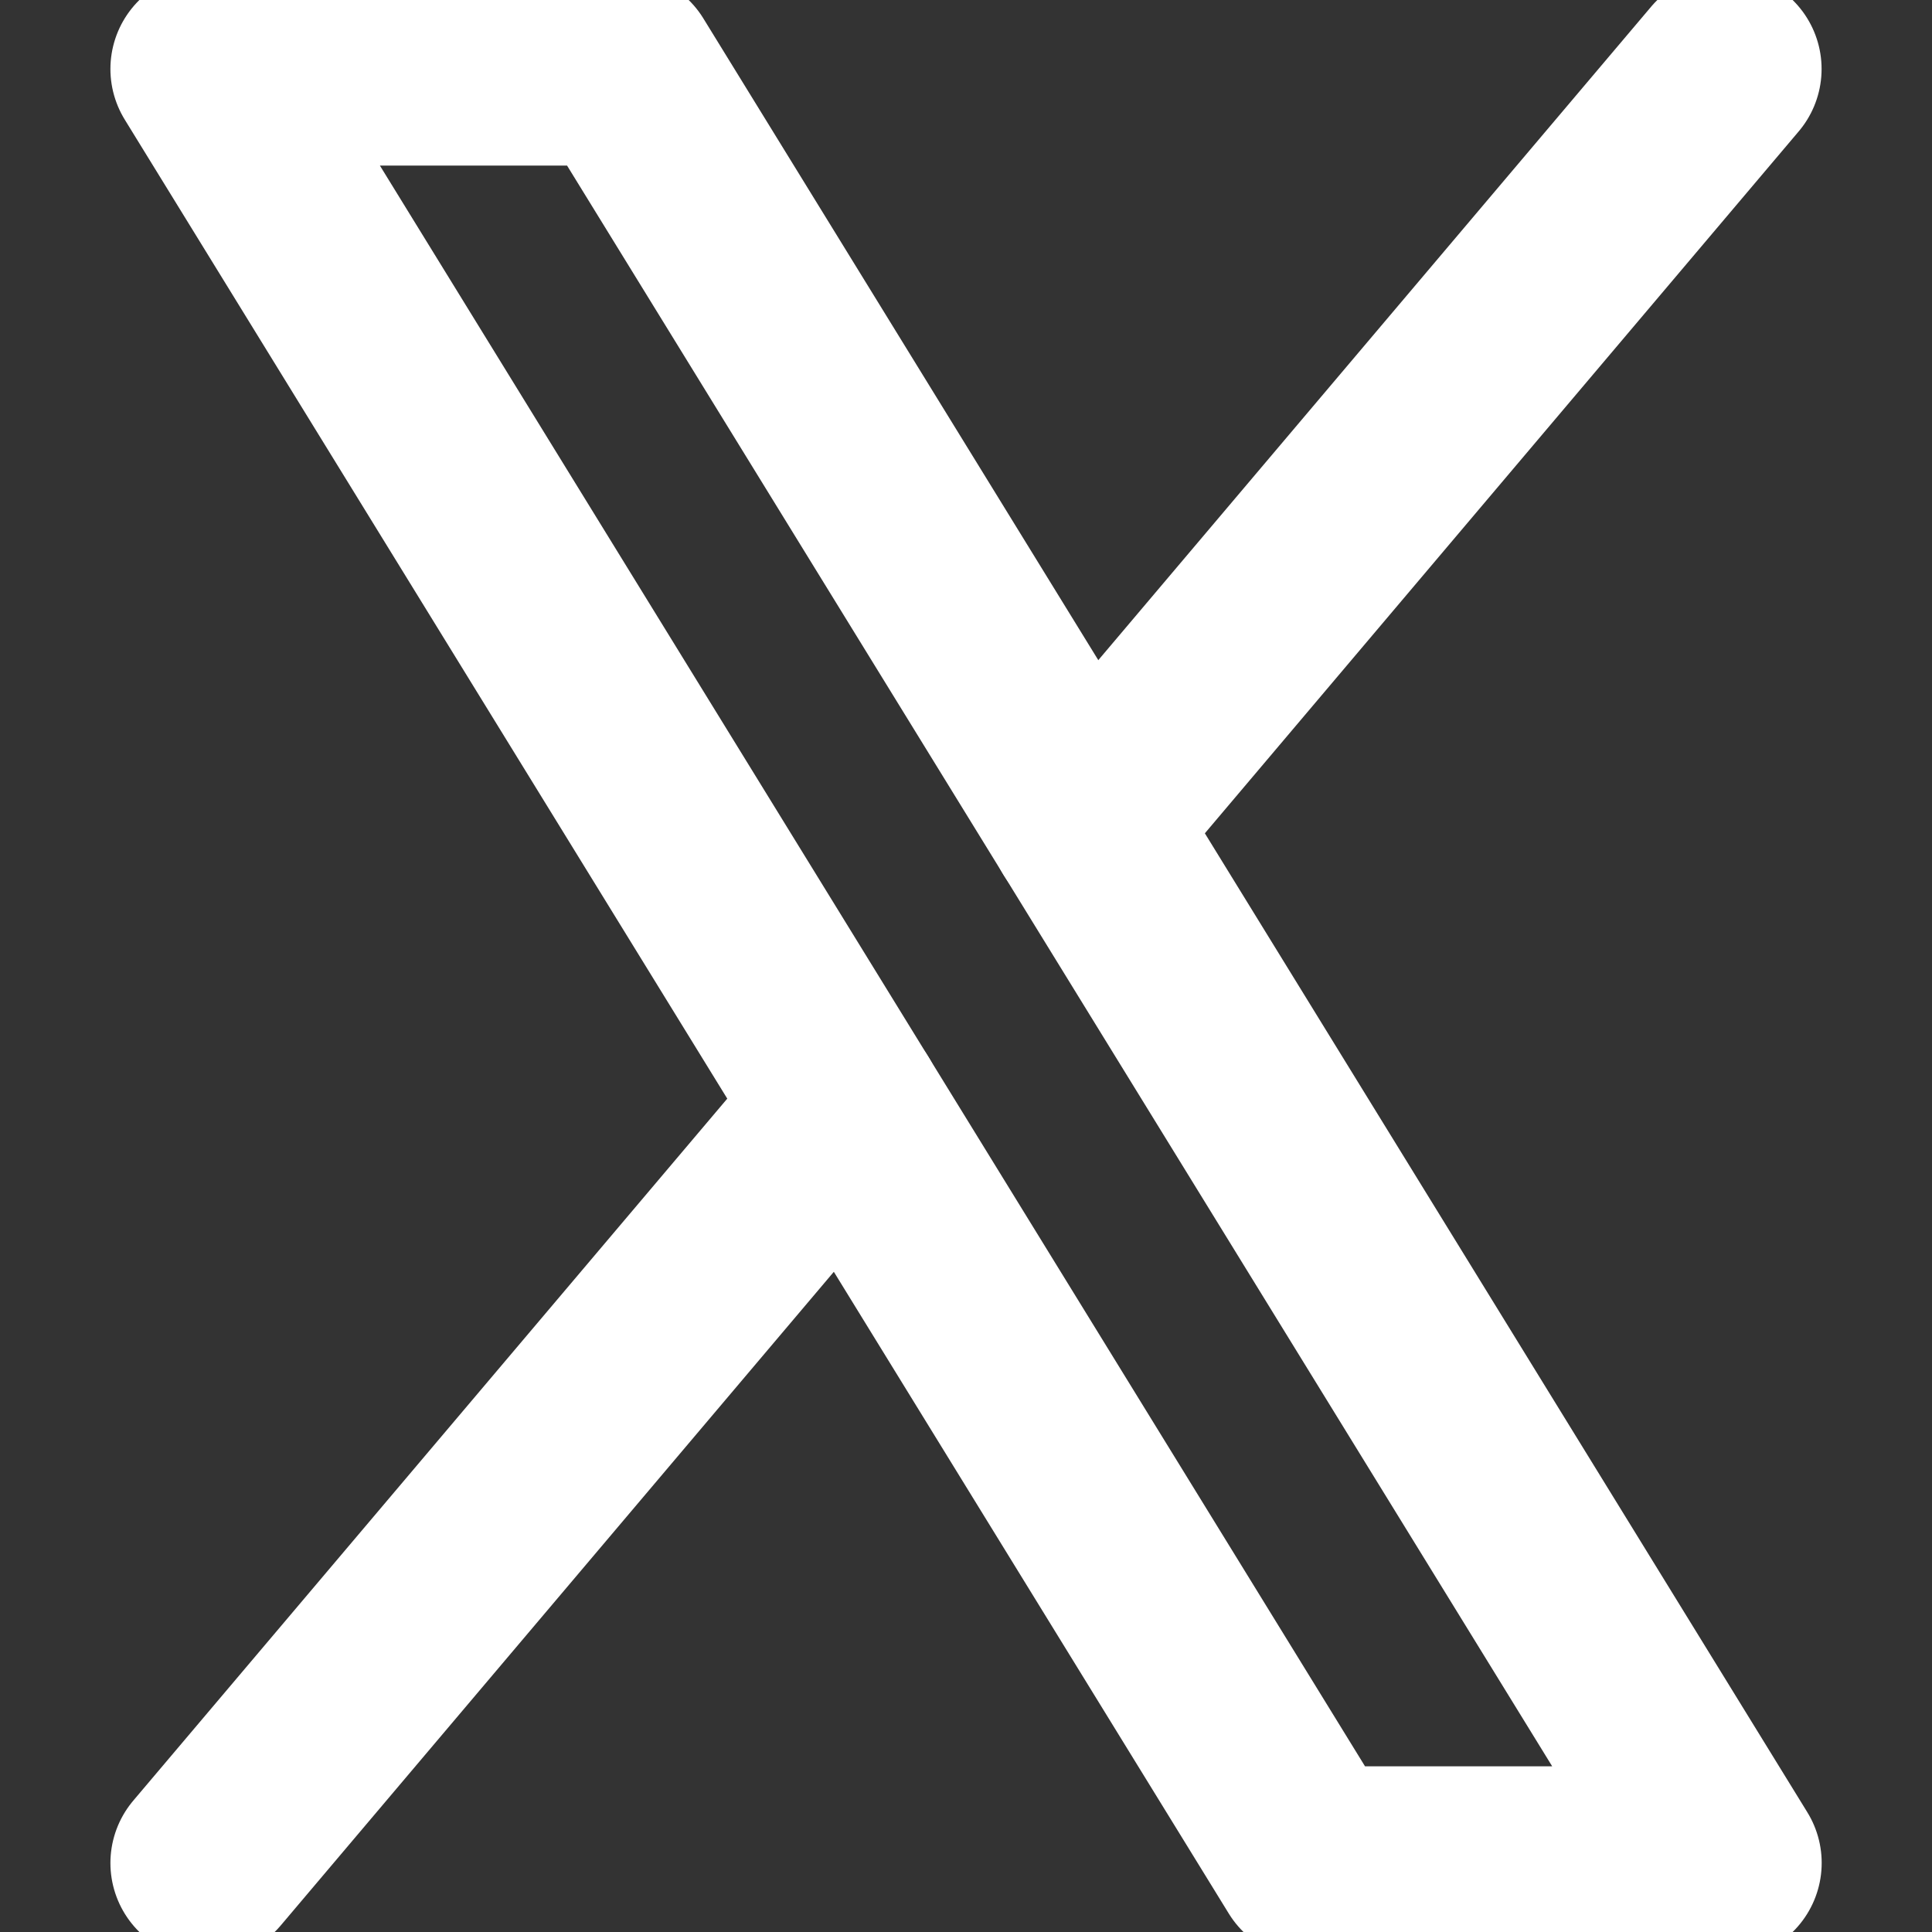
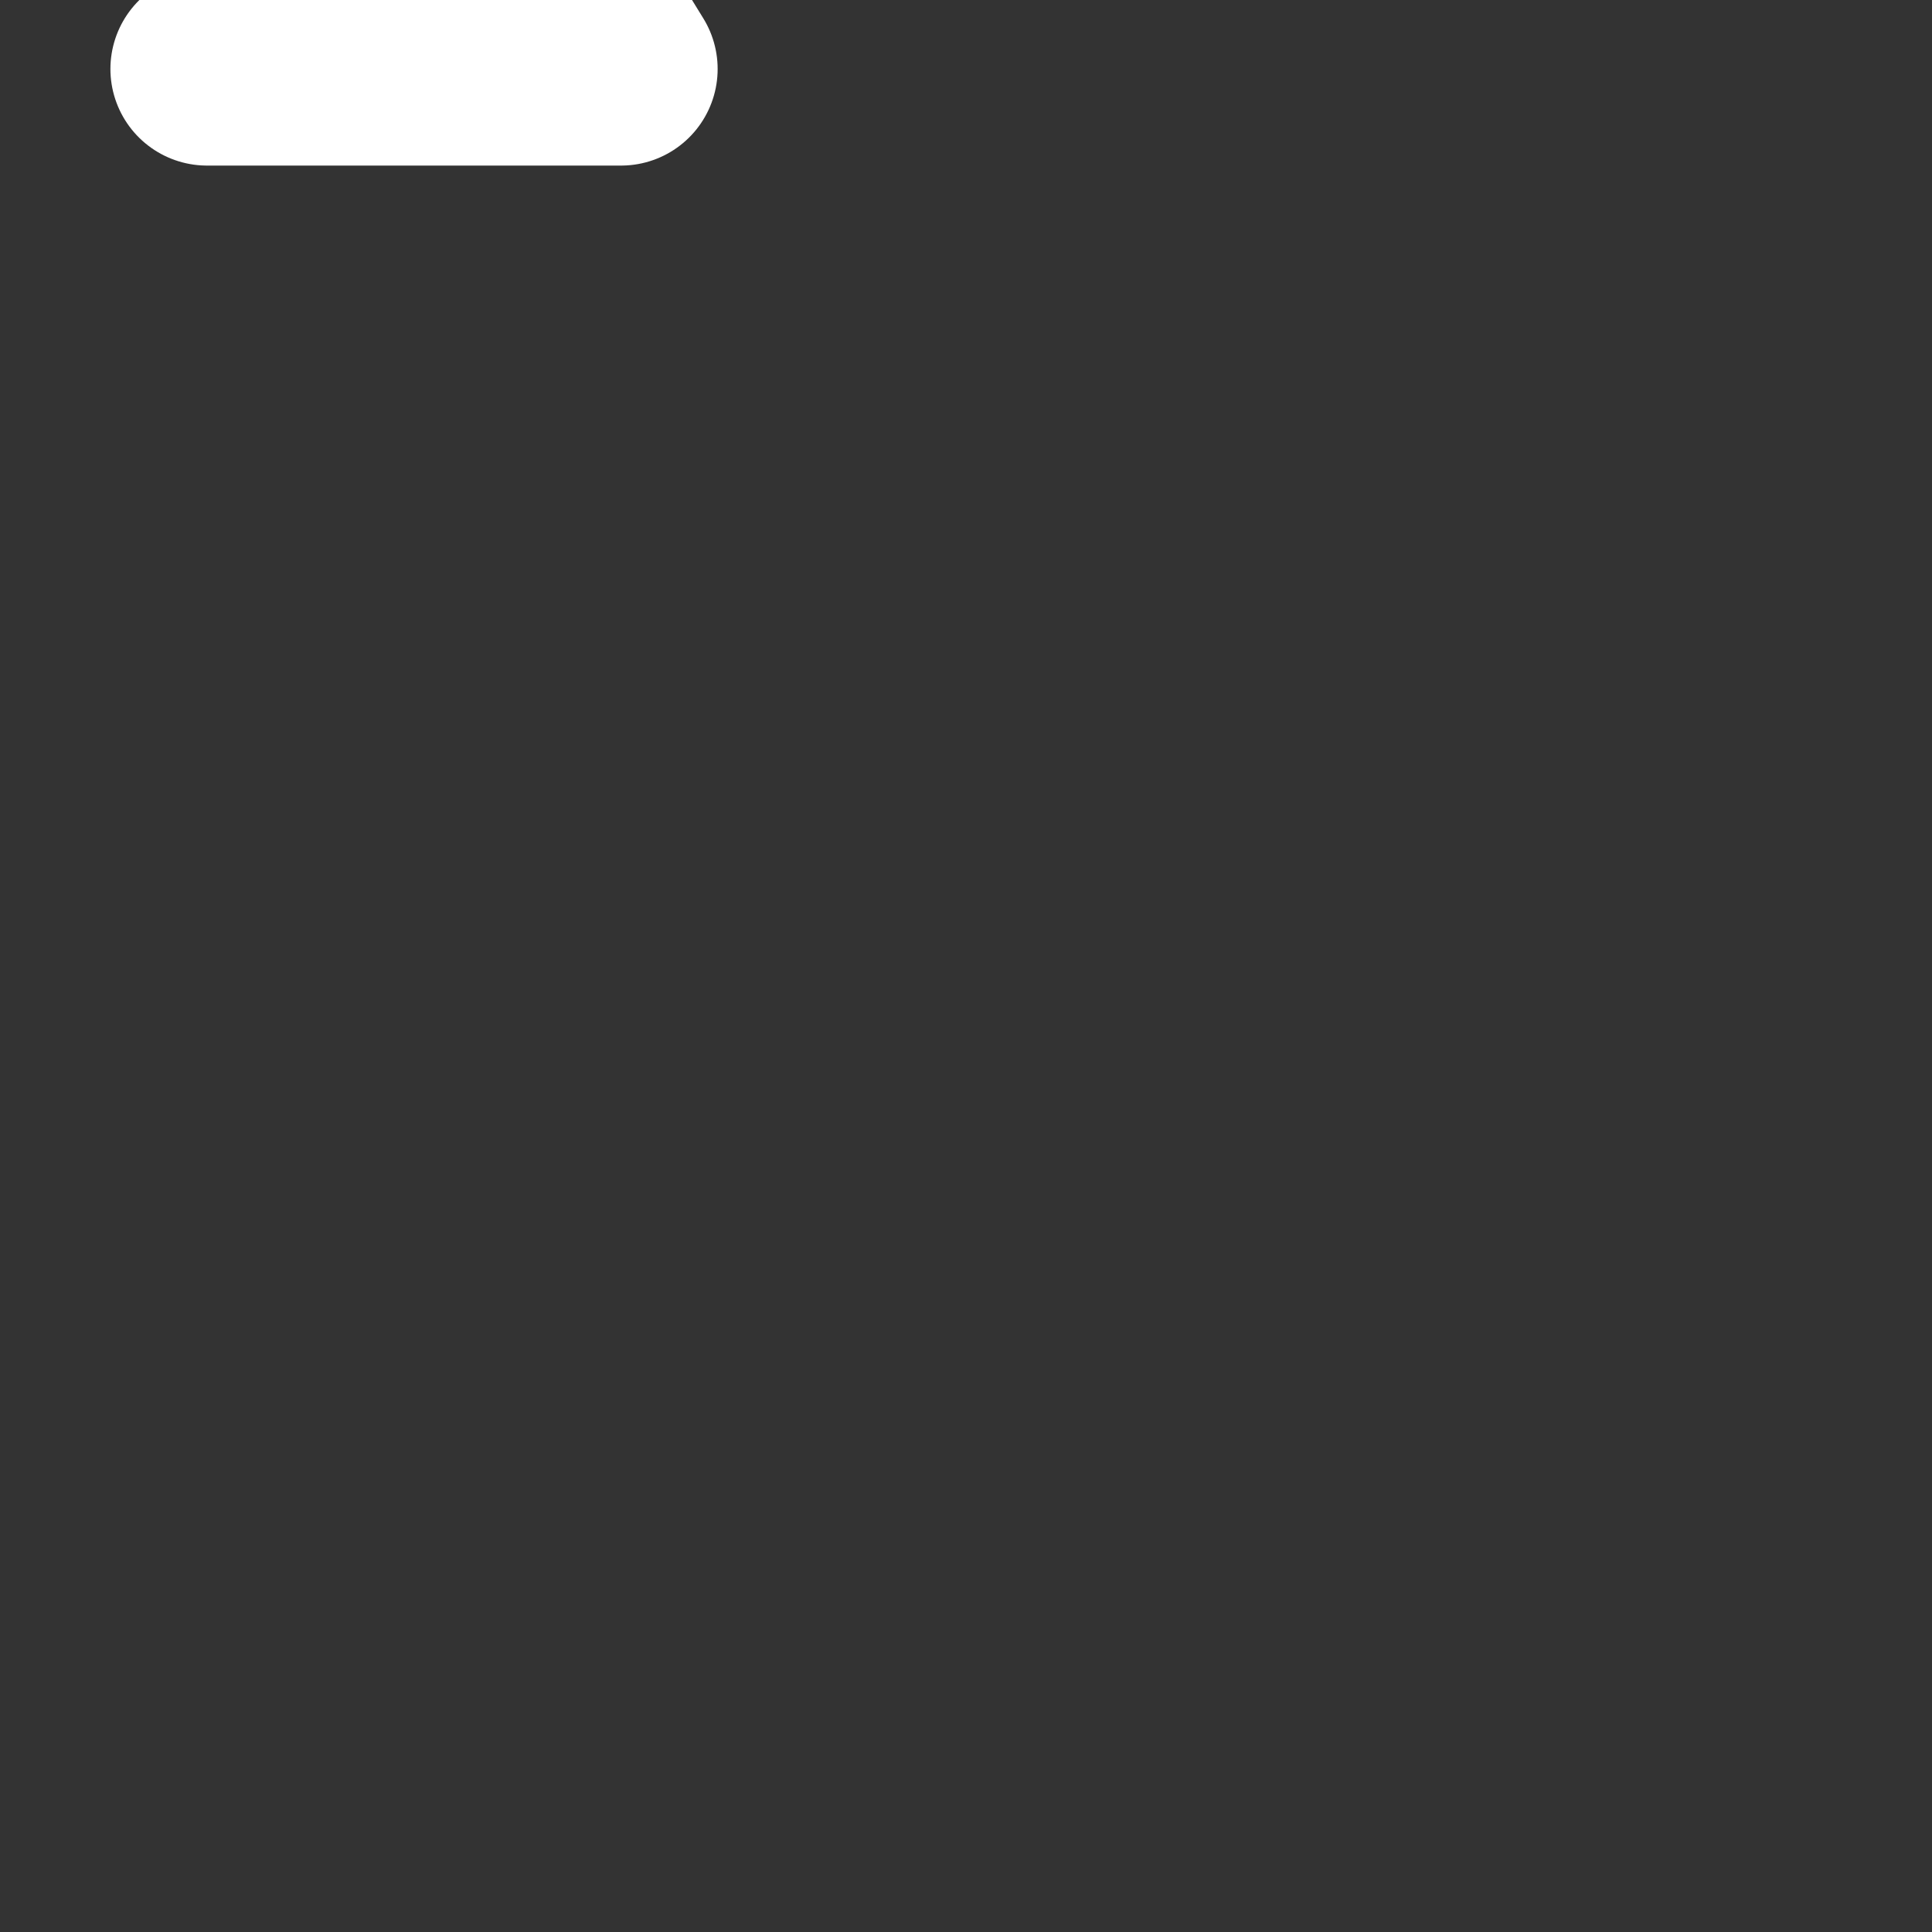
<svg xmlns="http://www.w3.org/2000/svg" fill="none" viewBox="0 0 20 20" id="X-Twitter-Logo--Streamline-Core" height="20" width="20">
  <rect x="0" y="0" width="20" height="20" fill="#333333" stroke="none" />
  <desc>
    X Twitter Logo Streamline Icon: https://streamlinehq.com
  </desc>
  <g id="x-twitter-logo--social-x-logo-twitter-media">
-     <path id="Vector 4691" stroke="#ffffff" stroke-linecap="round" stroke-linejoin="round" d="M6.429 0.714h-4.286l11.429 18.571h4.286l-11.429 -18.571Z" stroke-width="2" />
-     <path id="Vector 4692" stroke="#ffffff" stroke-linecap="round" stroke-linejoin="round" d="M17.857 0.714 11.241 8.534M2.143 19.286l6.617 -7.82" stroke-width="2" />
+     <path id="Vector 4691" stroke="#ffffff" stroke-linecap="round" stroke-linejoin="round" d="M6.429 0.714h-4.286h4.286l-11.429 -18.571Z" stroke-width="2" />
  </g>
</svg>